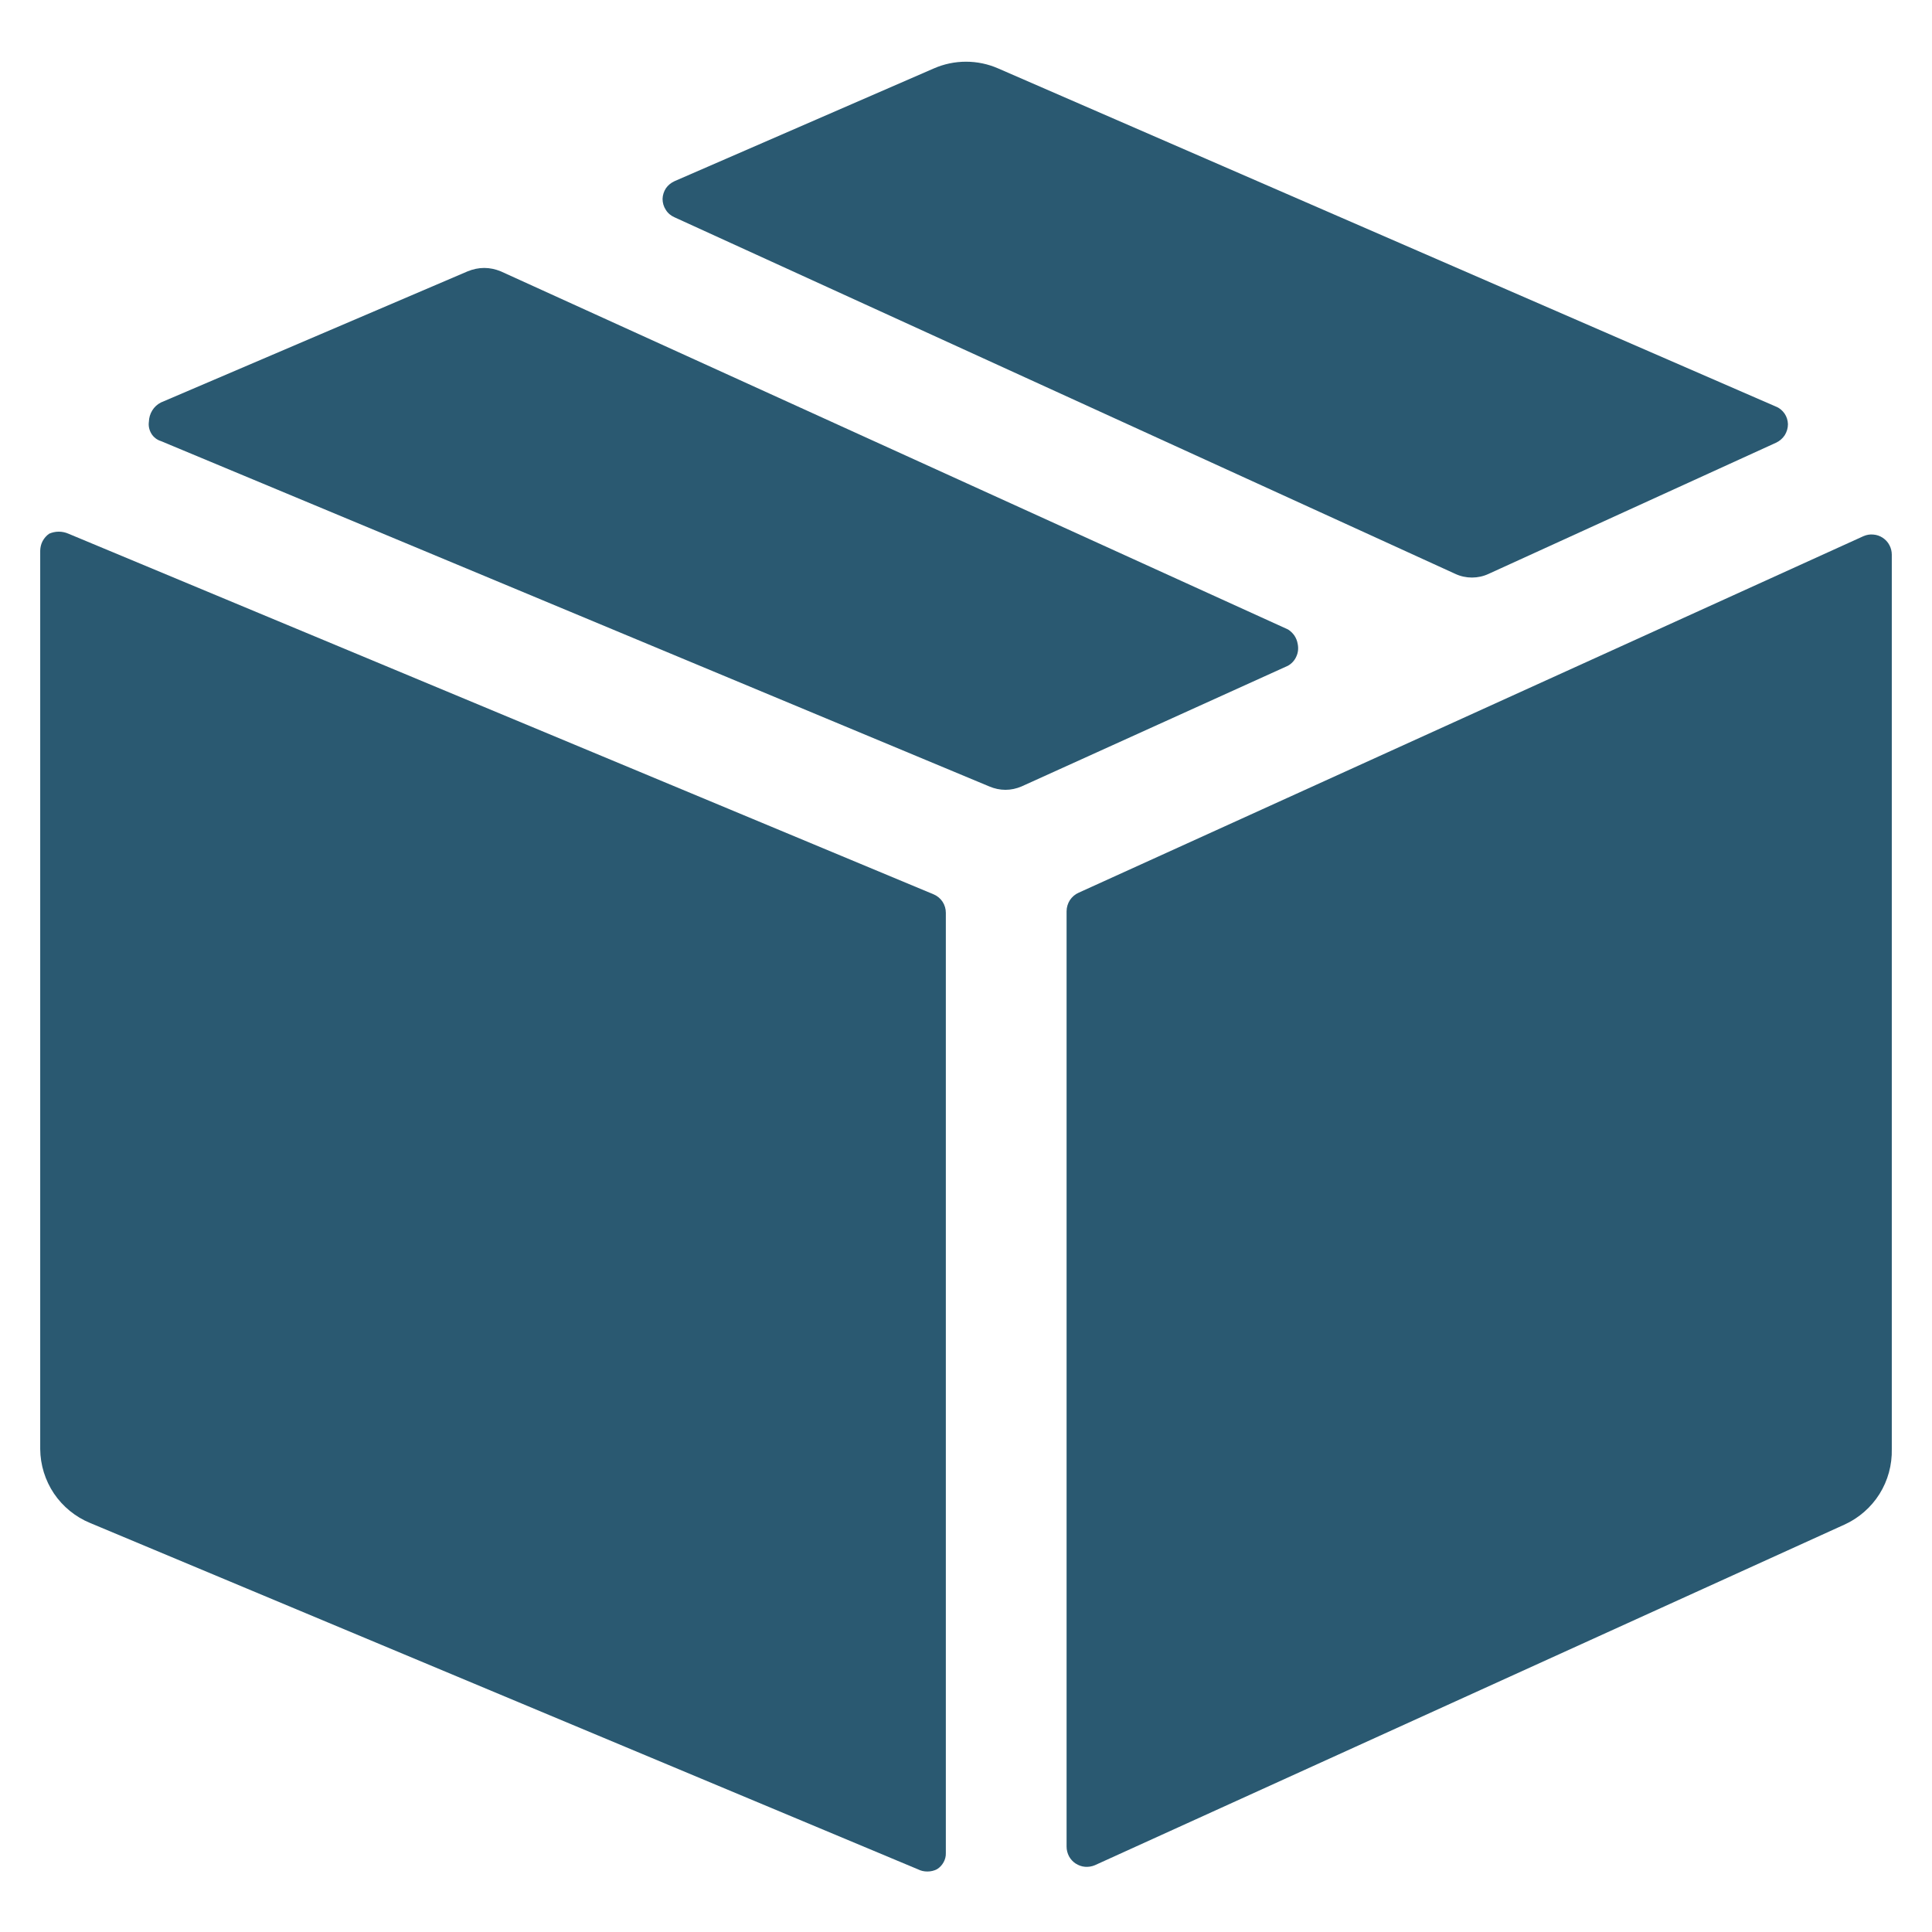
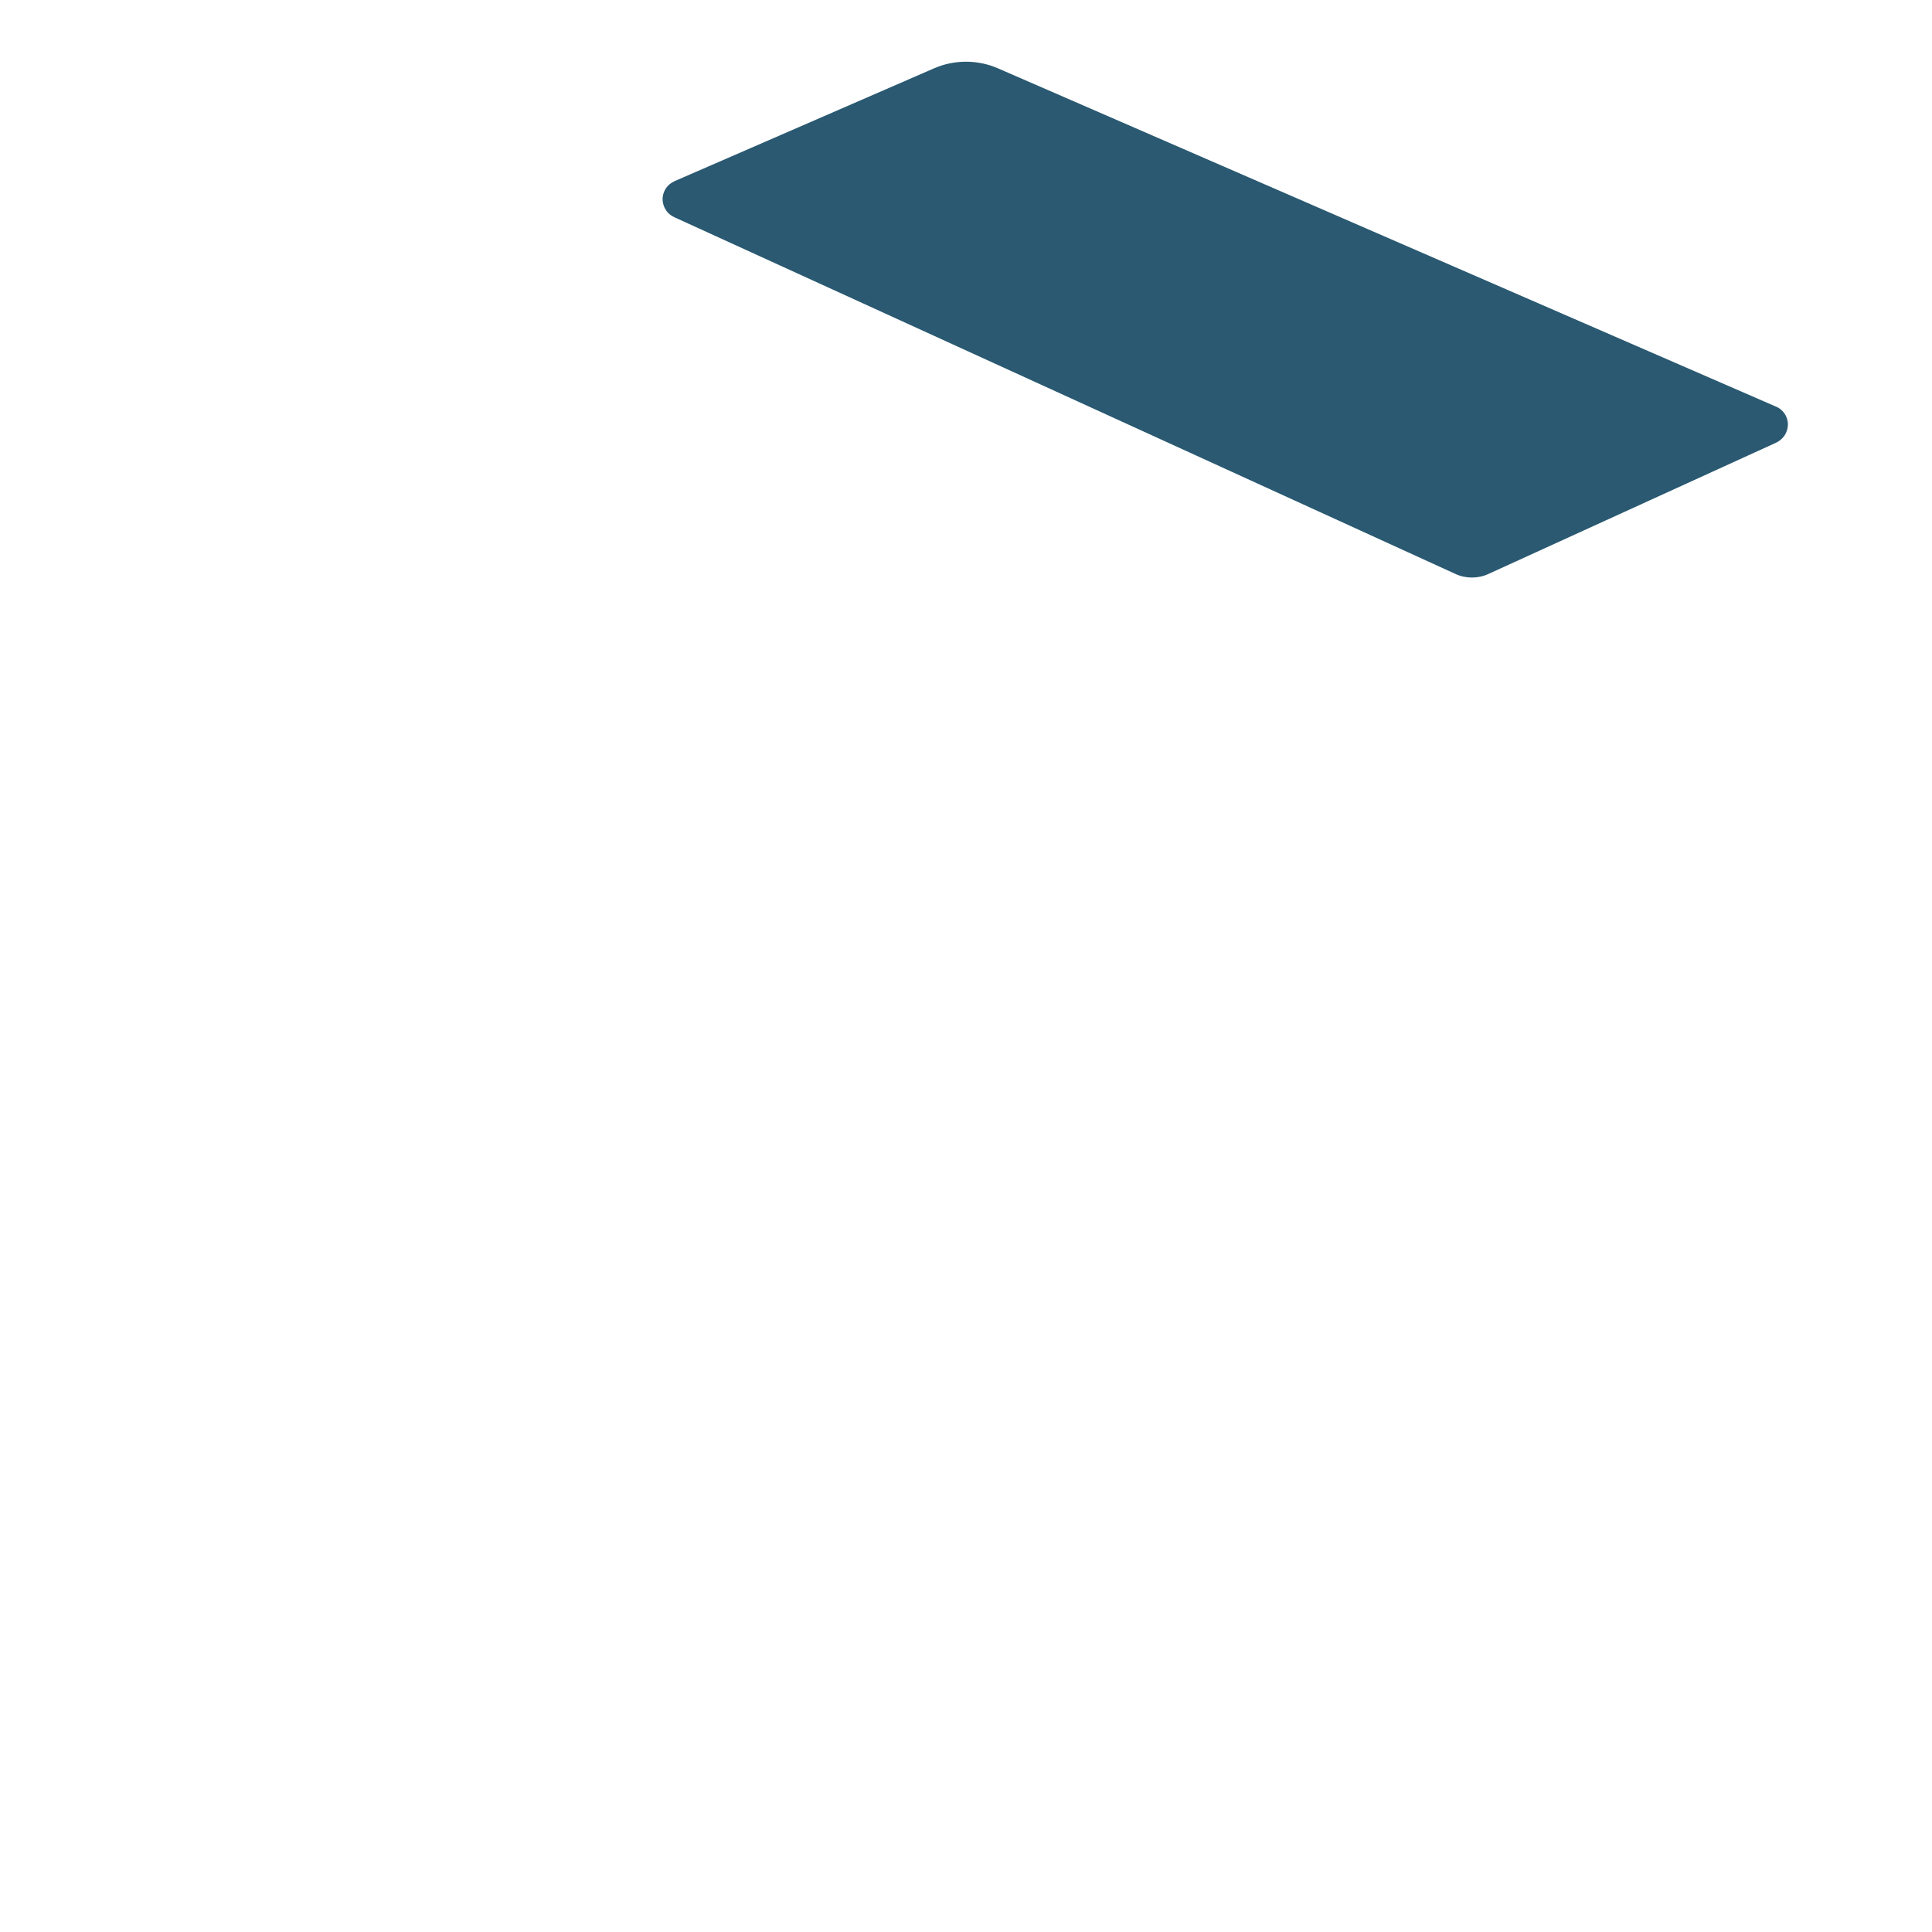
<svg xmlns="http://www.w3.org/2000/svg" width="16" height="16" viewBox="0 0 16 16" fill="none">
  <g clip-path="url(#clip0_540_2117)">
-     <path d="M10.667 5.513C10.697 5.496 10.722 5.469 10.736 5.436C10.751 5.404 10.754 5.368 10.747 5.333C10.743 5.309 10.734 5.285 10.72 5.264C10.706 5.244 10.688 5.226 10.667 5.213L4.147 2.247C4.103 2.229 4.057 2.219 4.01 2.219C3.963 2.219 3.917 2.229 3.873 2.247L1.333 3.333C1.303 3.348 1.278 3.371 1.261 3.399C1.243 3.428 1.234 3.46 1.233 3.493C1.228 3.528 1.236 3.562 1.254 3.592C1.272 3.621 1.3 3.643 1.333 3.653L8.193 6.513C8.235 6.531 8.281 6.541 8.327 6.541C8.372 6.541 8.418 6.531 8.46 6.513L10.667 5.513Z" fill="#2A5971" />
    <path d="M14.707 3.667C14.736 3.654 14.762 3.632 14.78 3.605C14.797 3.578 14.807 3.546 14.807 3.513C14.806 3.482 14.797 3.451 14.779 3.425C14.761 3.399 14.736 3.378 14.707 3.367L8.267 0.567C8.183 0.53 8.092 0.511 8 0.511C7.908 0.511 7.817 0.53 7.733 0.567L5.587 1.5C5.558 1.513 5.533 1.533 5.515 1.559C5.498 1.585 5.488 1.615 5.487 1.647C5.487 1.679 5.496 1.711 5.514 1.738C5.531 1.766 5.557 1.787 5.587 1.8L12.053 4.753C12.096 4.773 12.143 4.783 12.19 4.783C12.237 4.783 12.284 4.773 12.327 4.753L14.707 3.667Z" fill="#2A5971" />
-     <path d="M0.567 4.42C0.542 4.409 0.514 4.403 0.487 4.403C0.459 4.403 0.432 4.409 0.407 4.42C0.384 4.436 0.366 4.457 0.353 4.481C0.34 4.505 0.334 4.532 0.333 4.56V12C0.334 12.132 0.374 12.26 0.447 12.369C0.521 12.478 0.625 12.563 0.747 12.613L7.6 15.48C7.625 15.493 7.652 15.499 7.68 15.499C7.708 15.499 7.735 15.493 7.76 15.48C7.783 15.466 7.801 15.446 7.814 15.423C7.827 15.4 7.834 15.373 7.833 15.347V7.56C7.833 7.527 7.824 7.496 7.806 7.468C7.788 7.441 7.763 7.42 7.733 7.407L0.567 4.42Z" fill="#2A5971" />
-     <path d="M8.833 15.293C8.833 15.321 8.84 15.348 8.853 15.373C8.866 15.397 8.885 15.418 8.908 15.433C8.932 15.448 8.958 15.458 8.986 15.46C9.013 15.462 9.041 15.458 9.067 15.447L15.273 12.627C15.393 12.573 15.495 12.484 15.565 12.373C15.635 12.261 15.67 12.132 15.667 12V4.593C15.667 4.566 15.66 4.538 15.647 4.514C15.634 4.489 15.615 4.469 15.591 4.453C15.568 4.438 15.542 4.429 15.514 4.427C15.486 4.424 15.459 4.429 15.433 4.44L8.933 7.393C8.903 7.406 8.878 7.428 8.86 7.455C8.843 7.482 8.833 7.514 8.833 7.547V15.293Z" fill="#2A5971" />
  </g>
  <defs>
    <clipPath id="clip0_540_2117">
      <rect width="16" height="16" fill="white" />
    </clipPath>
  </defs>
</svg>